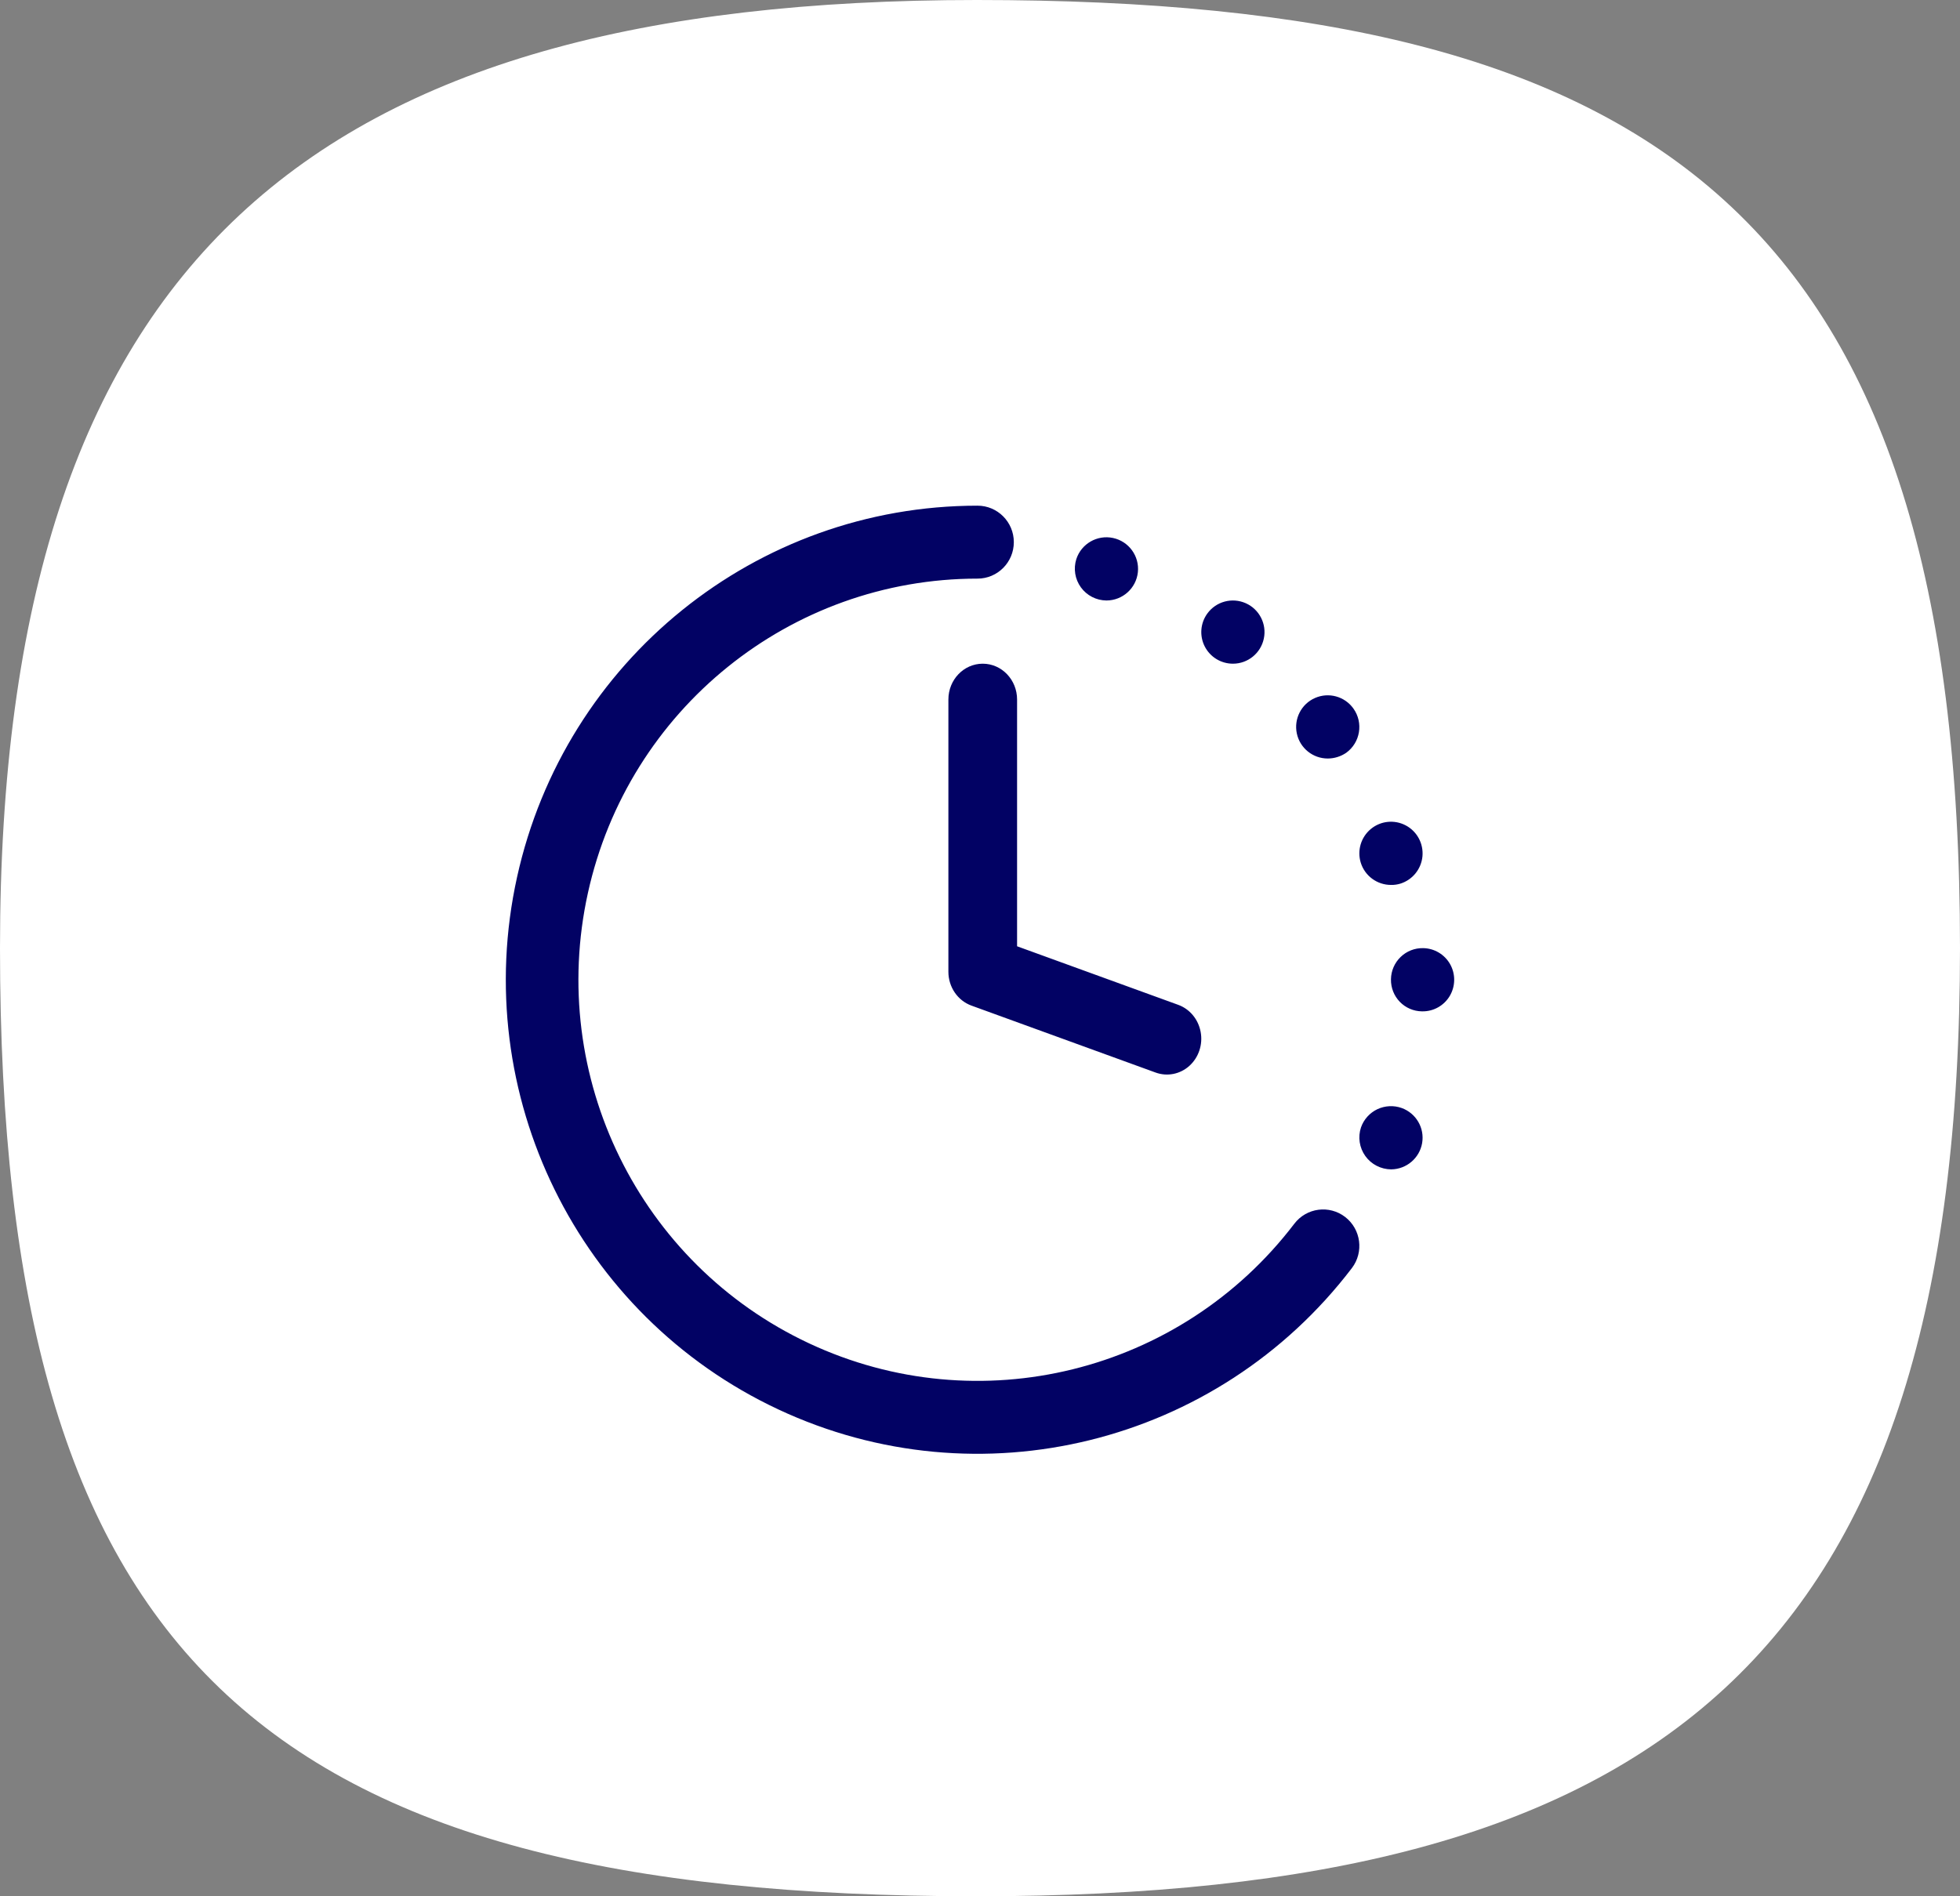
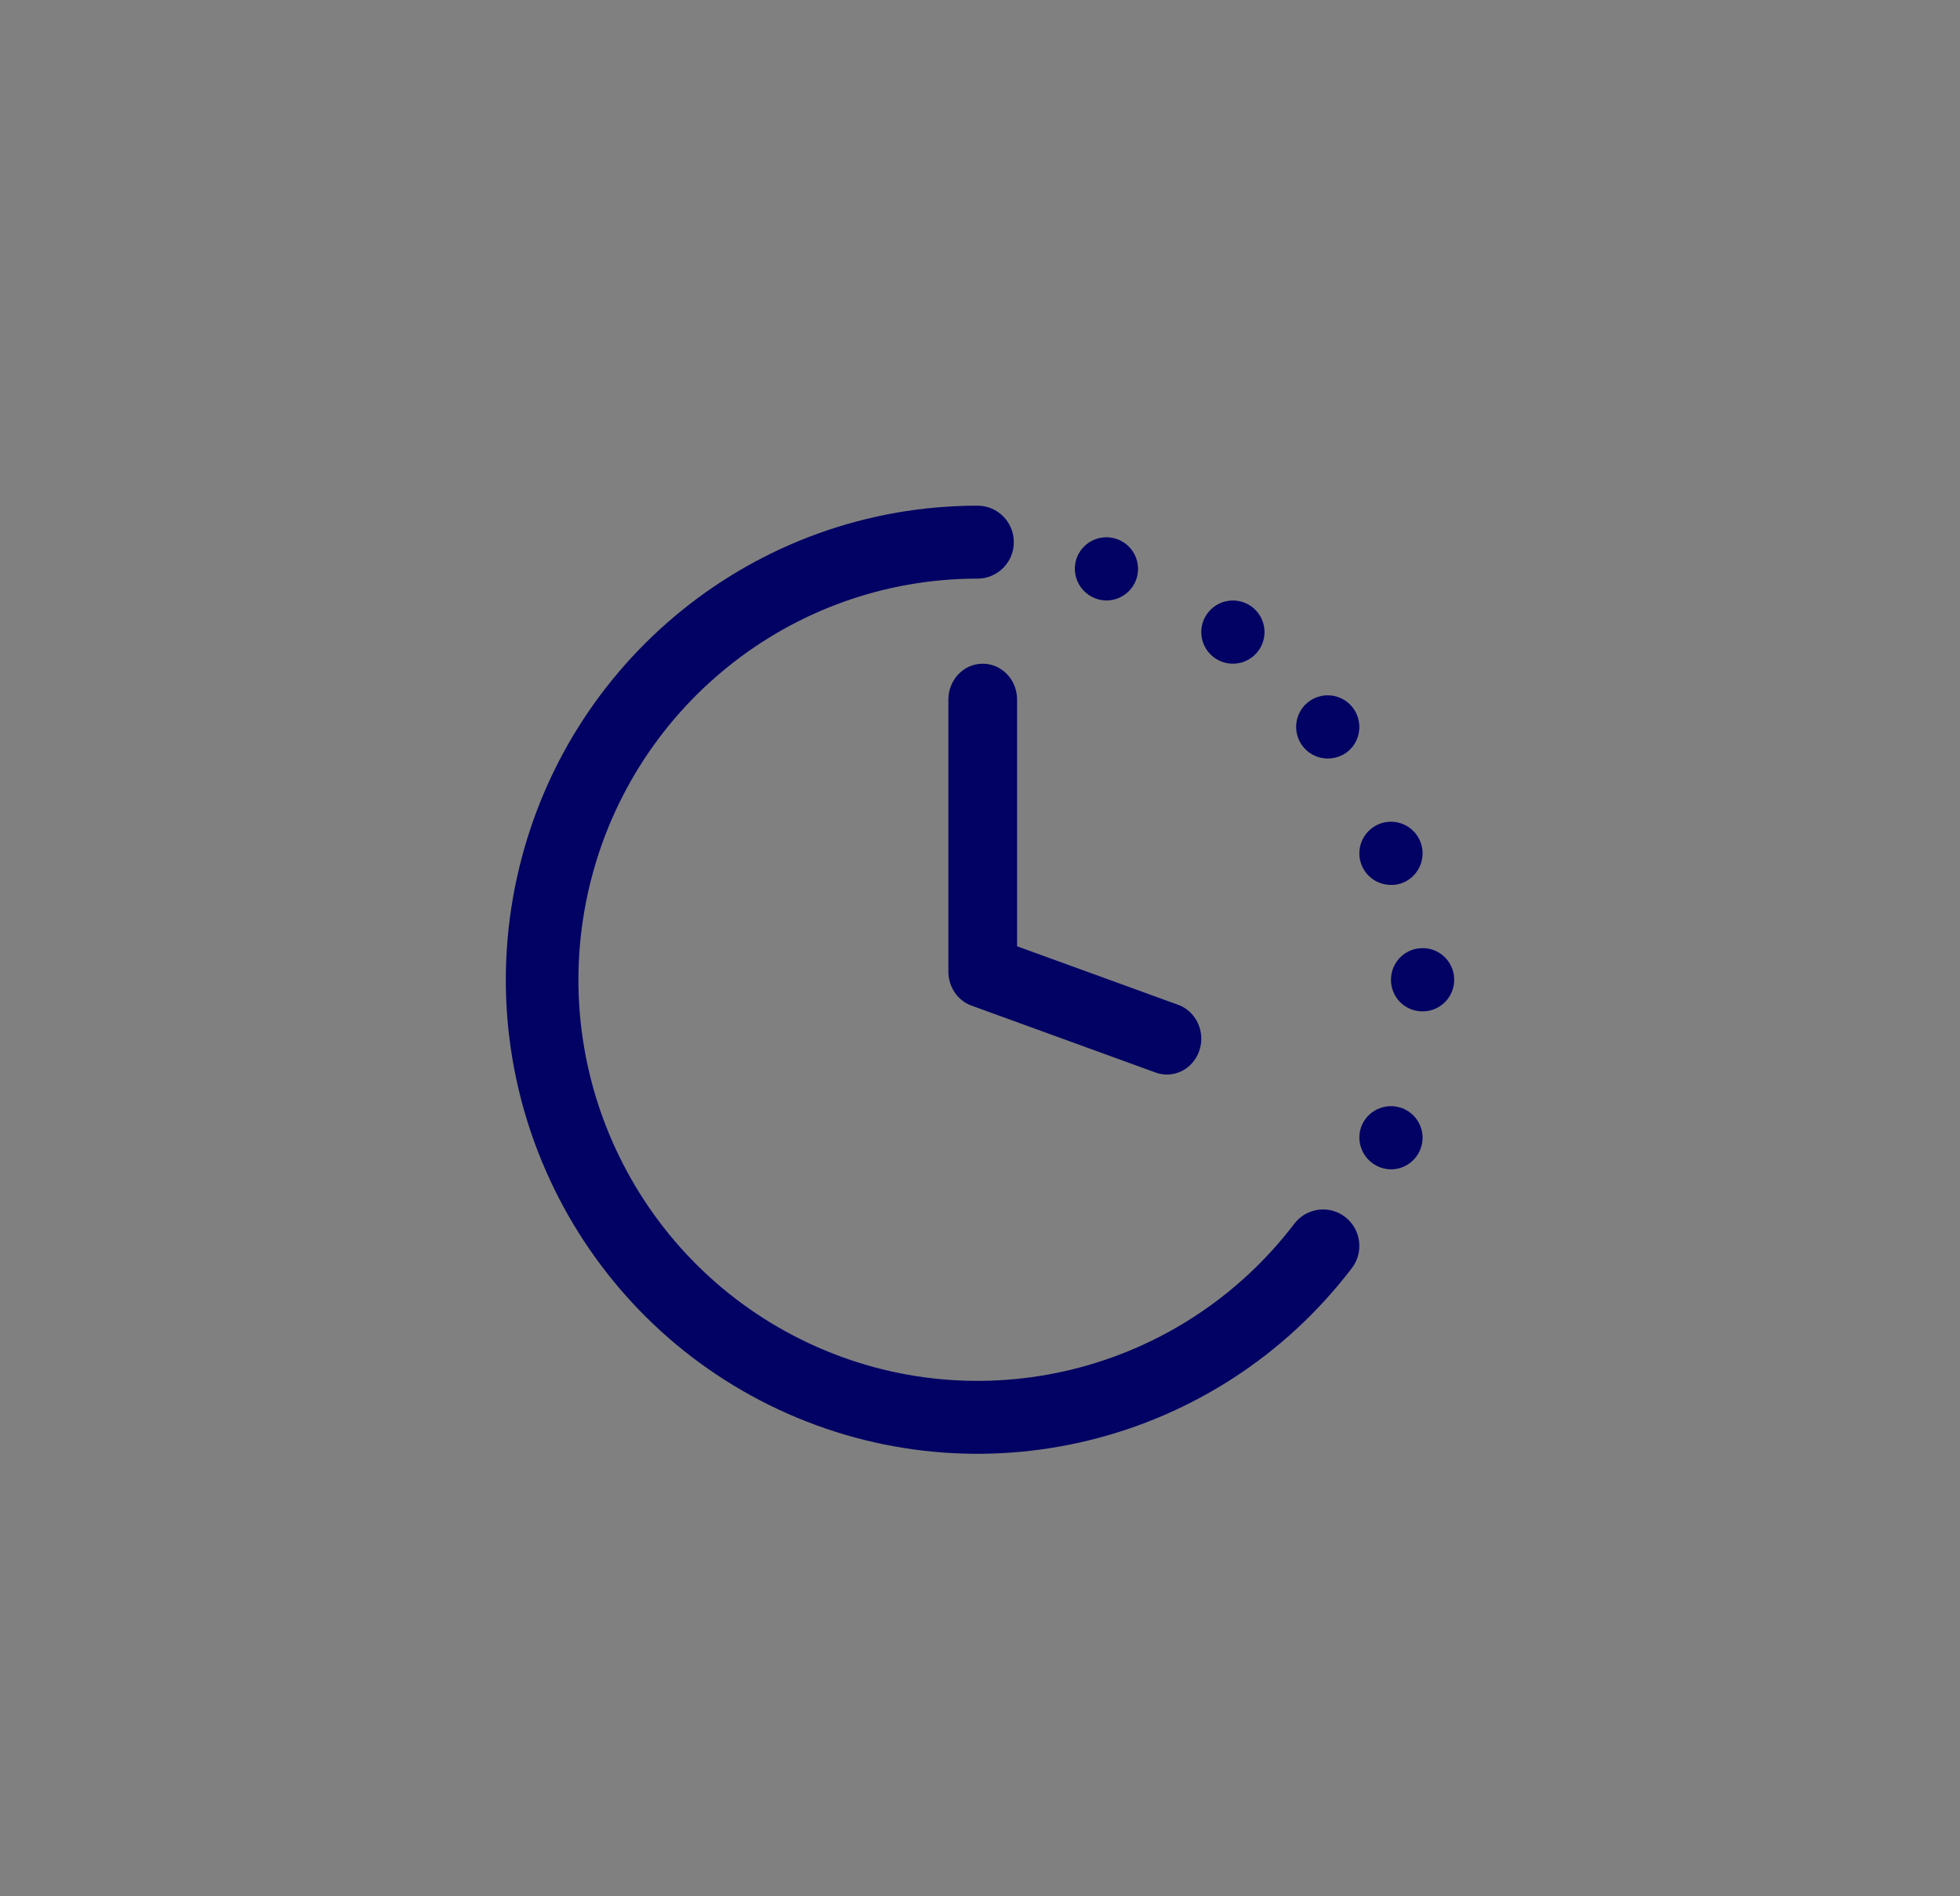
- <svg xmlns="http://www.w3.org/2000/svg" xmlns:ns1="http://www.serif.com/" width="100%" height="100%" viewBox="0 0 62 60" version="1.1" xml:space="preserve" style="fill-rule:evenodd;clip-rule:evenodd;stroke-linejoin:round;stroke-miterlimit:2;">
+ <svg xmlns="http://www.w3.org/2000/svg" width="100%" height="100%" viewBox="0 0 62 60" version="1.1" xml:space="preserve" style="fill-rule:evenodd;clip-rule:evenodd;stroke-linejoin:round;stroke-miterlimit:2;">
  <rect x="0" y="0" width="62" height="60" fill="#808080" stroke="none" />
  <g id="Home">
-     <path id="_-" ns1:id="•" d="M30.897,60C52.525,60 62,52.449 62,30C62,6.939 52.525,0 30.897,0C9.887,0 0,8.163 0,30C0,52.449 8.239,60 30.897,60Z" style="fill:white;fill-rule:nonzero;" />
    <path id="Shape" d="M42.552,38.507C43.053,38.895 43.148,39.617 42.764,40.123C38.508,45.706 30.964,47.566 24.622,44.596C18.279,41.626 14.841,34.624 16.355,27.756C17.868,20.888 23.925,16 30.922,16C31.556,16 32.07,16.517 32.07,17.154C32.07,17.791 31.556,18.308 30.922,18.308C25.002,18.308 19.877,22.444 18.597,28.255C17.316,34.066 20.225,39.991 25.592,42.504C30.958,45.018 37.342,43.444 40.943,38.72C41.329,38.214 42.049,38.119 42.552,38.507ZM42.004,24C42.21,23.999 42.412,23.936 42.583,23.82C43.031,23.496 43.134,22.871 42.813,22.42C42.538,22.034 42.031,21.894 41.597,22.085C41.164,22.275 40.924,22.744 41.022,23.208C41.12,23.671 41.53,24.002 42.004,24ZM44.306,30.279C44.115,30.463 44.005,30.715 44,30.98L44,30.99C43.996,31.254 44.096,31.509 44.279,31.698C44.462,31.888 44.713,31.996 44.975,32L44.995,32C45.351,32.004 45.681,31.816 45.862,31.509C46.042,31.201 46.046,30.82 45.872,30.509C45.697,30.198 45.37,30.004 45.015,30C44.751,29.995 44.496,30.095 44.306,30.279ZM39.003,21C39.474,20.999 39.881,20.668 39.978,20.207C40.076,19.746 39.838,19.279 39.408,19.087C38.977,18.895 38.471,19.029 38.193,19.41C37.97,19.714 37.938,20.118 38.109,20.454C38.28,20.79 38.626,21.001 39.003,21ZM44.005,28C44.103,28.002 44.201,27.988 44.295,27.96C44.681,27.84 44.958,27.499 44.996,27.095C45.033,26.692 44.825,26.305 44.467,26.116C44.109,25.927 43.673,25.972 43.362,26.231C43.05,26.49 42.925,26.911 43.045,27.298C43.176,27.718 43.566,28.002 44.005,28ZM34.998,19C35.51,19 35.94,18.614 35.994,18.105C36.048,17.597 35.709,17.129 35.208,17.022C34.707,16.915 34.206,17.204 34.047,17.69C33.951,17.994 34.004,18.326 34.192,18.585C34.379,18.843 34.679,18.997 34.998,19ZM43.568,35.097C43.327,35.212 43.142,35.418 43.053,35.669C42.949,35.976 43,36.314 43.189,36.578C43.377,36.841 43.682,36.998 44.007,37C44.492,36.995 44.904,36.644 44.986,36.167C45.067,35.69 44.795,35.223 44.338,35.058C44.087,34.969 43.81,34.983 43.568,35.097ZM32.173,22.134C32.173,21.508 31.687,21 31.086,21C30.486,21 30,21.508 30,22.134L30,30.747C30,31.23 30.293,31.659 30.729,31.818L36.554,33.936C36.921,34.07 37.328,33.99 37.623,33.725C37.917,33.46 38.054,33.05 37.98,32.652C37.907,32.253 37.635,31.925 37.268,31.793L32.173,29.941L32.173,22.134Z" style="fill:rgb(2,2,100);fill-rule:nonzero;" />
  </g>
</svg>